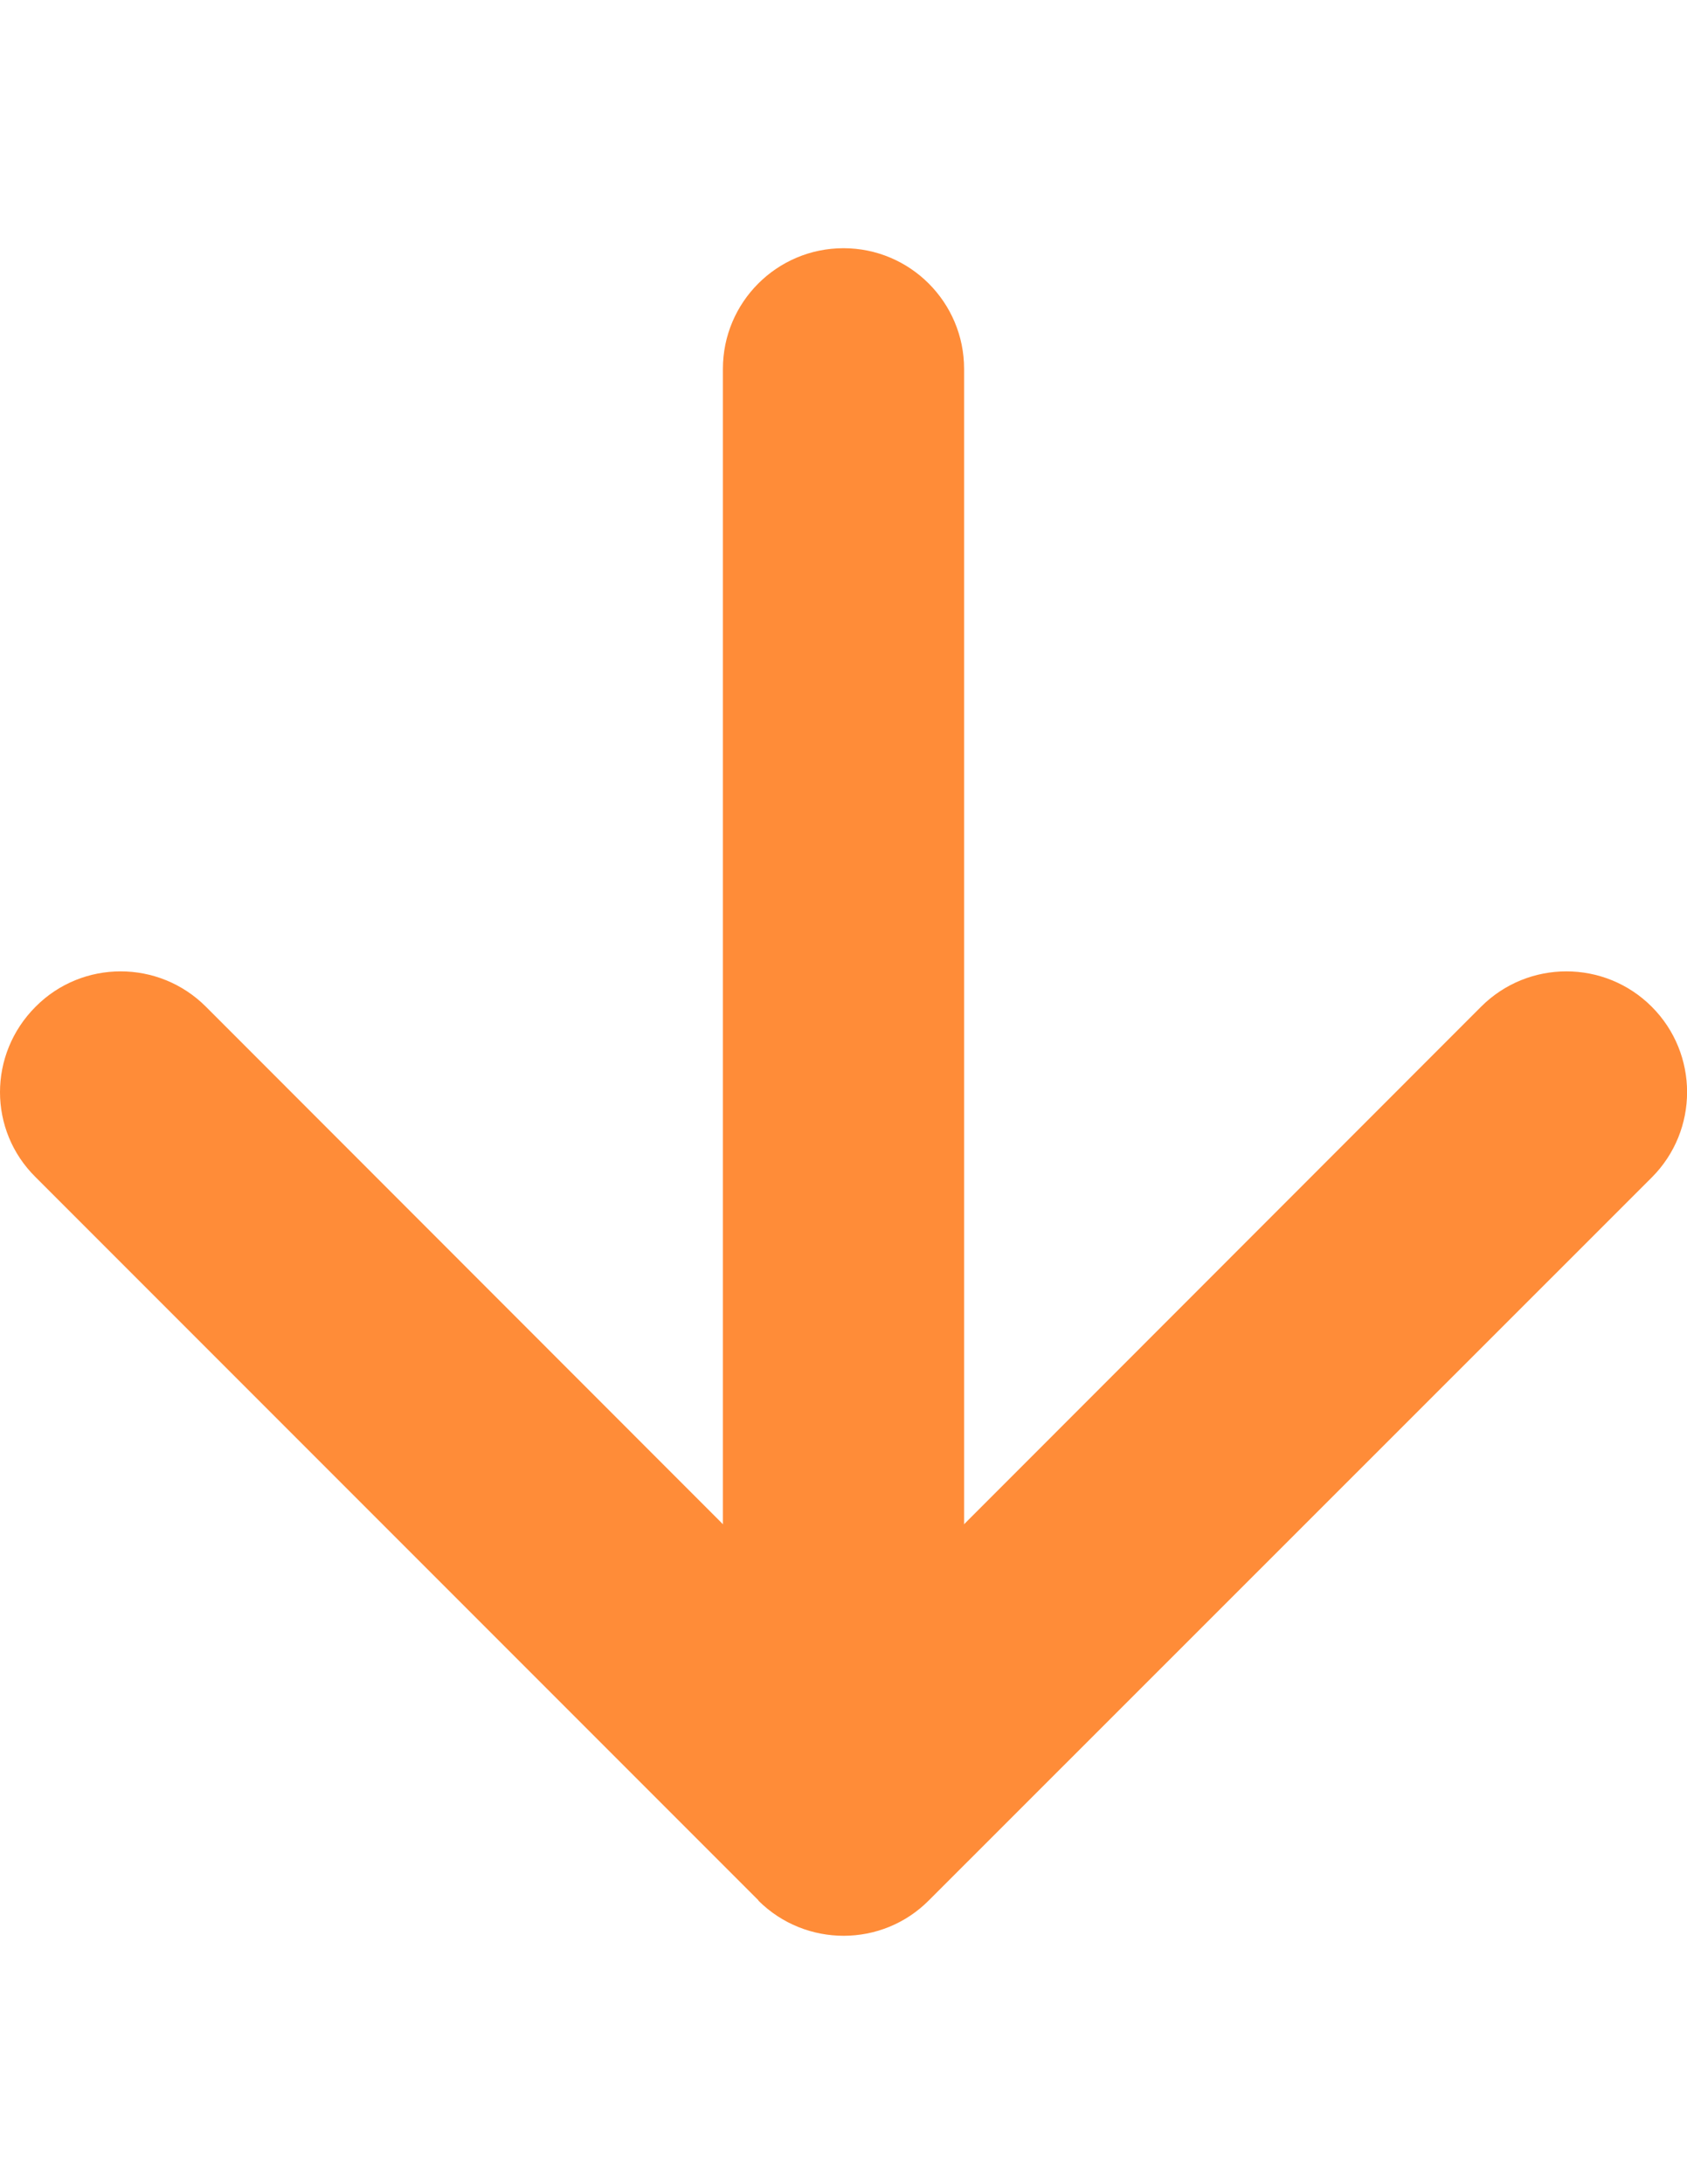
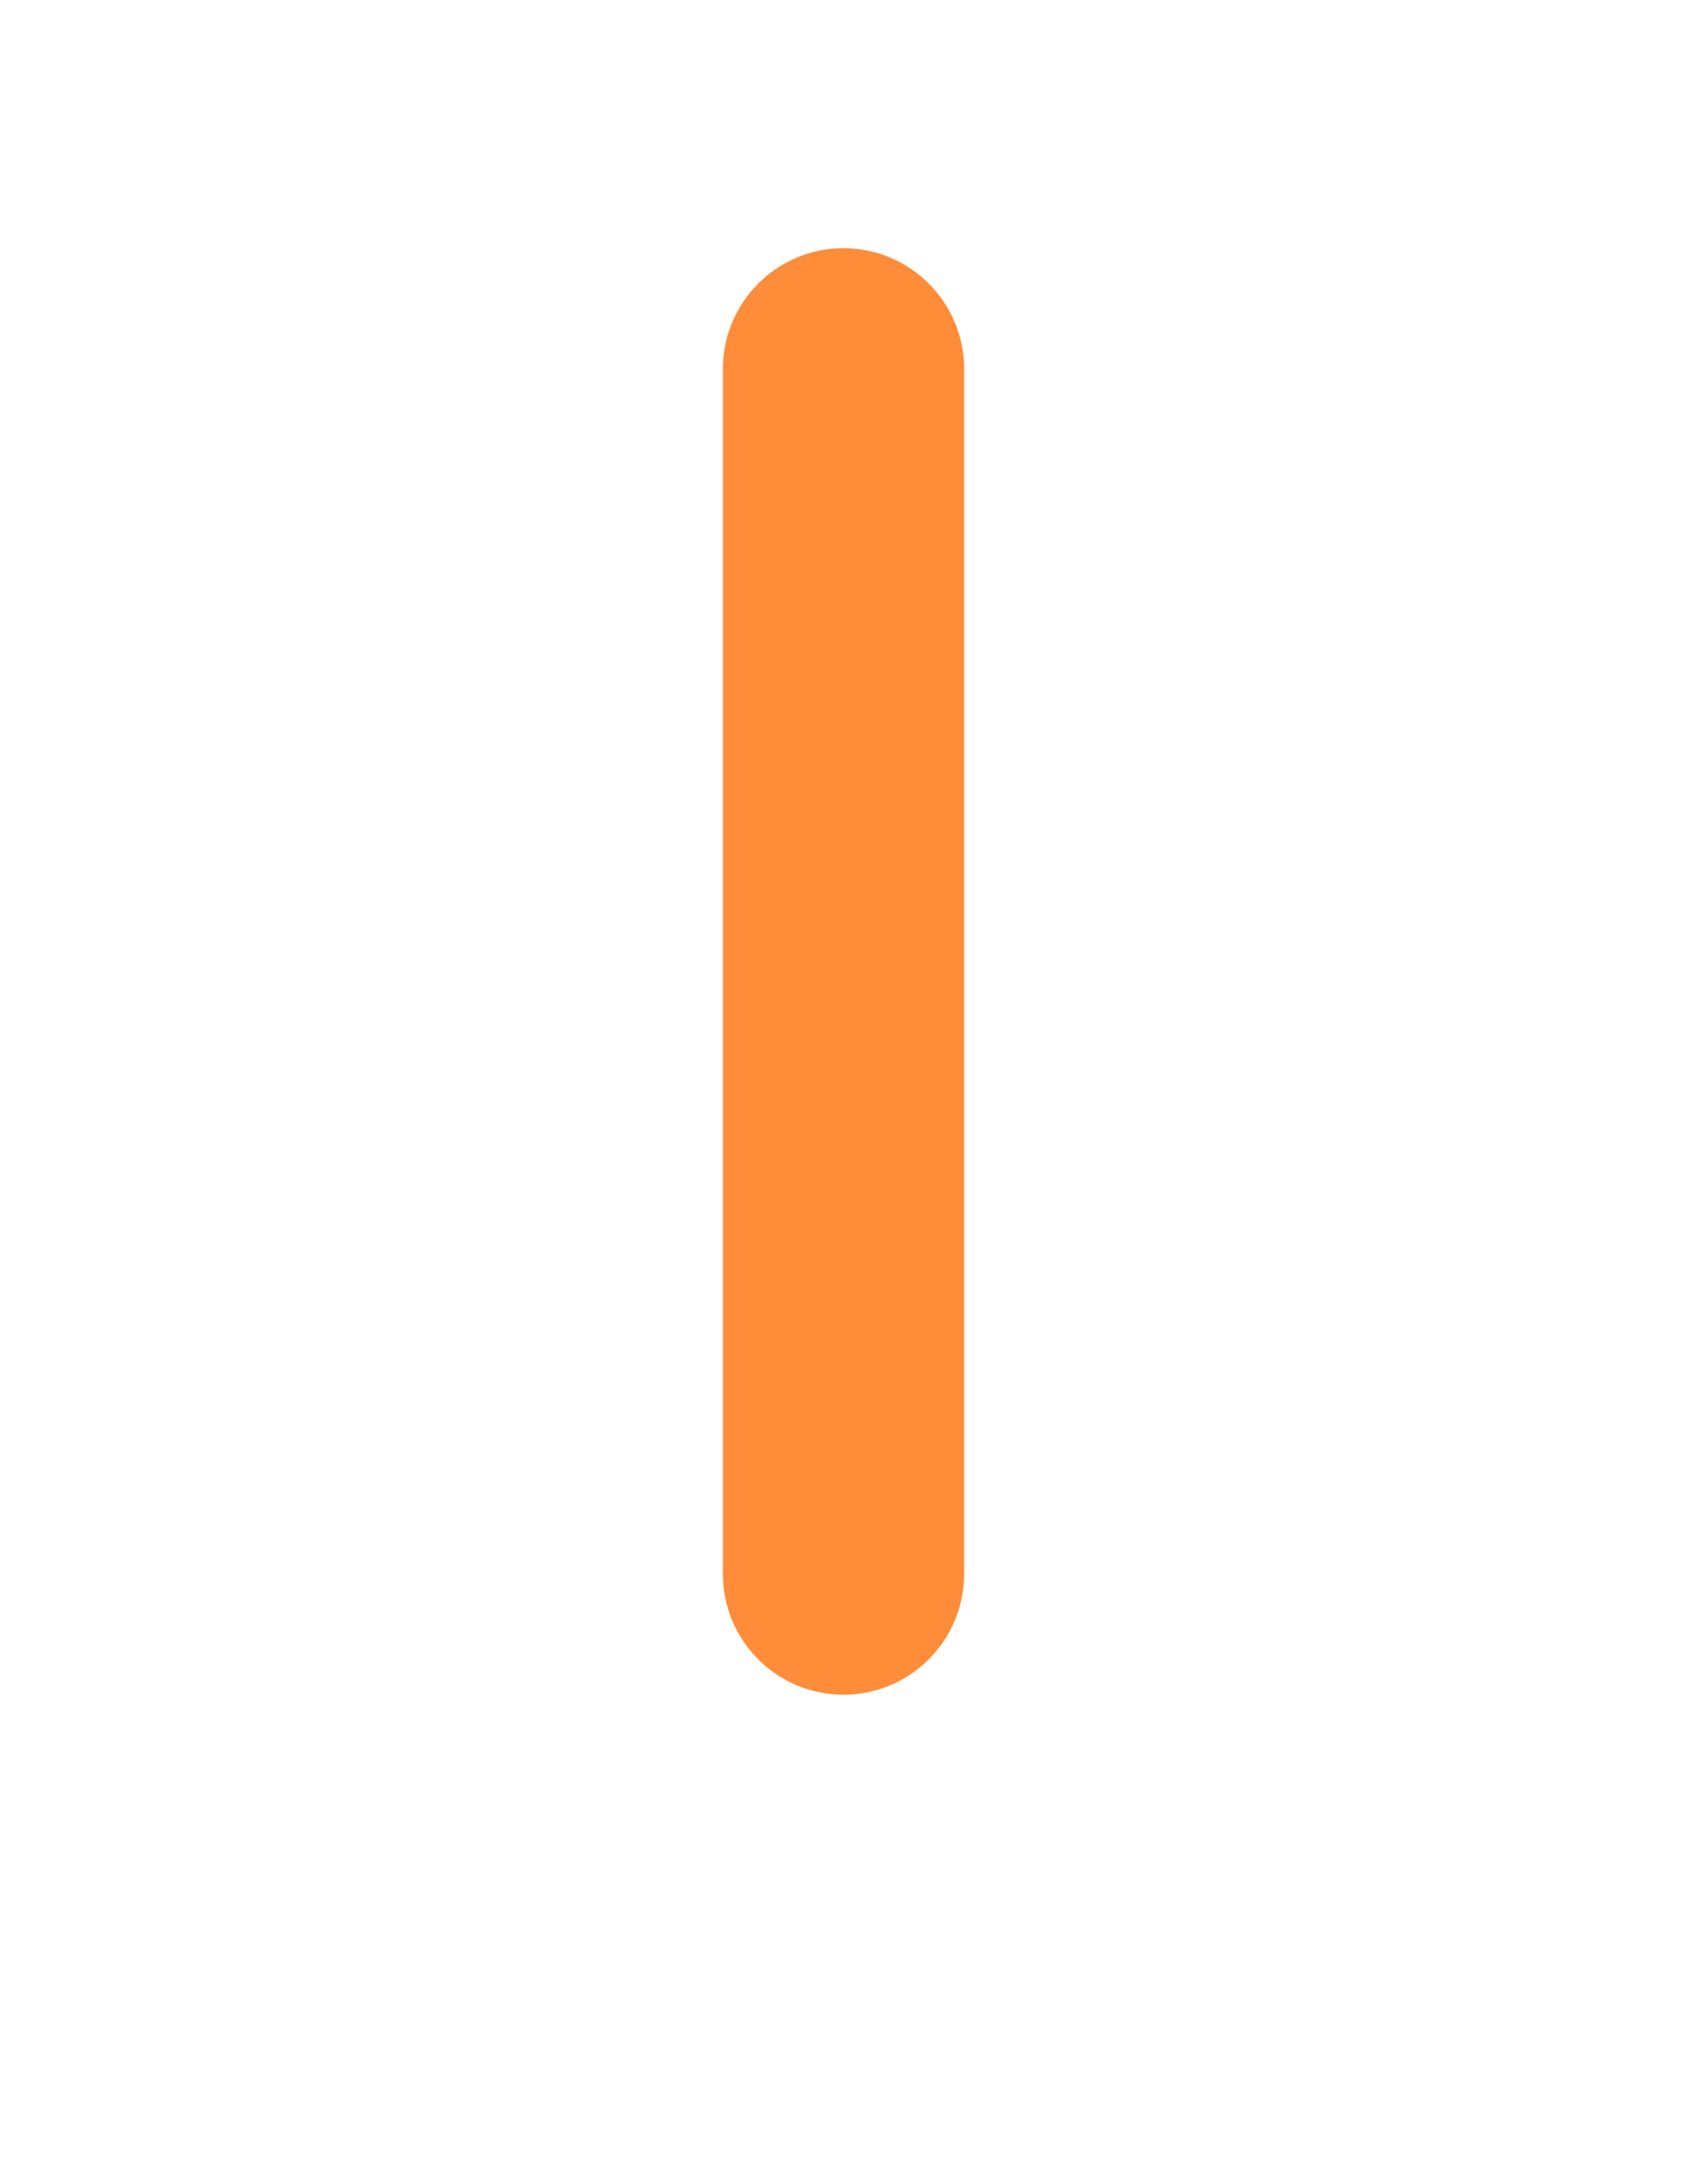
<svg xmlns="http://www.w3.org/2000/svg" version="1.1" id="Layer_1" x="0px" y="0px" width="612px" height="792px" viewBox="0 0 612 792" enable-background="new 0 0 612 792" xml:space="preserve">
  <g>
-     <path fill="#FF8C38" d="M12.909,365.042c16.974-17.094,44.705-17.094,61.798,0l0,0L306,596.454l231.293-231.412   c17.093-17.094,44.824-17.094,61.917,0c17.093,17.093,17.093,44.824,0,61.917L336.958,689.091   c-16.974,17.093-44.704,17.093-61.797,0.12v-0.12L12.909,426.84C-4.303,409.866-4.303,382.254,12.909,365.042L12.909,365.042z" />
    <path fill="#FF8C38" d="M306,90c24.145,0,43.748,19.604,43.748,43.749v437.006c0,24.146-19.604,43.749-43.748,43.749   c-24.146,0-43.749-19.604-43.749-43.749V133.749C262.251,109.603,281.855,90,306,90z" />
  </g>
</svg>